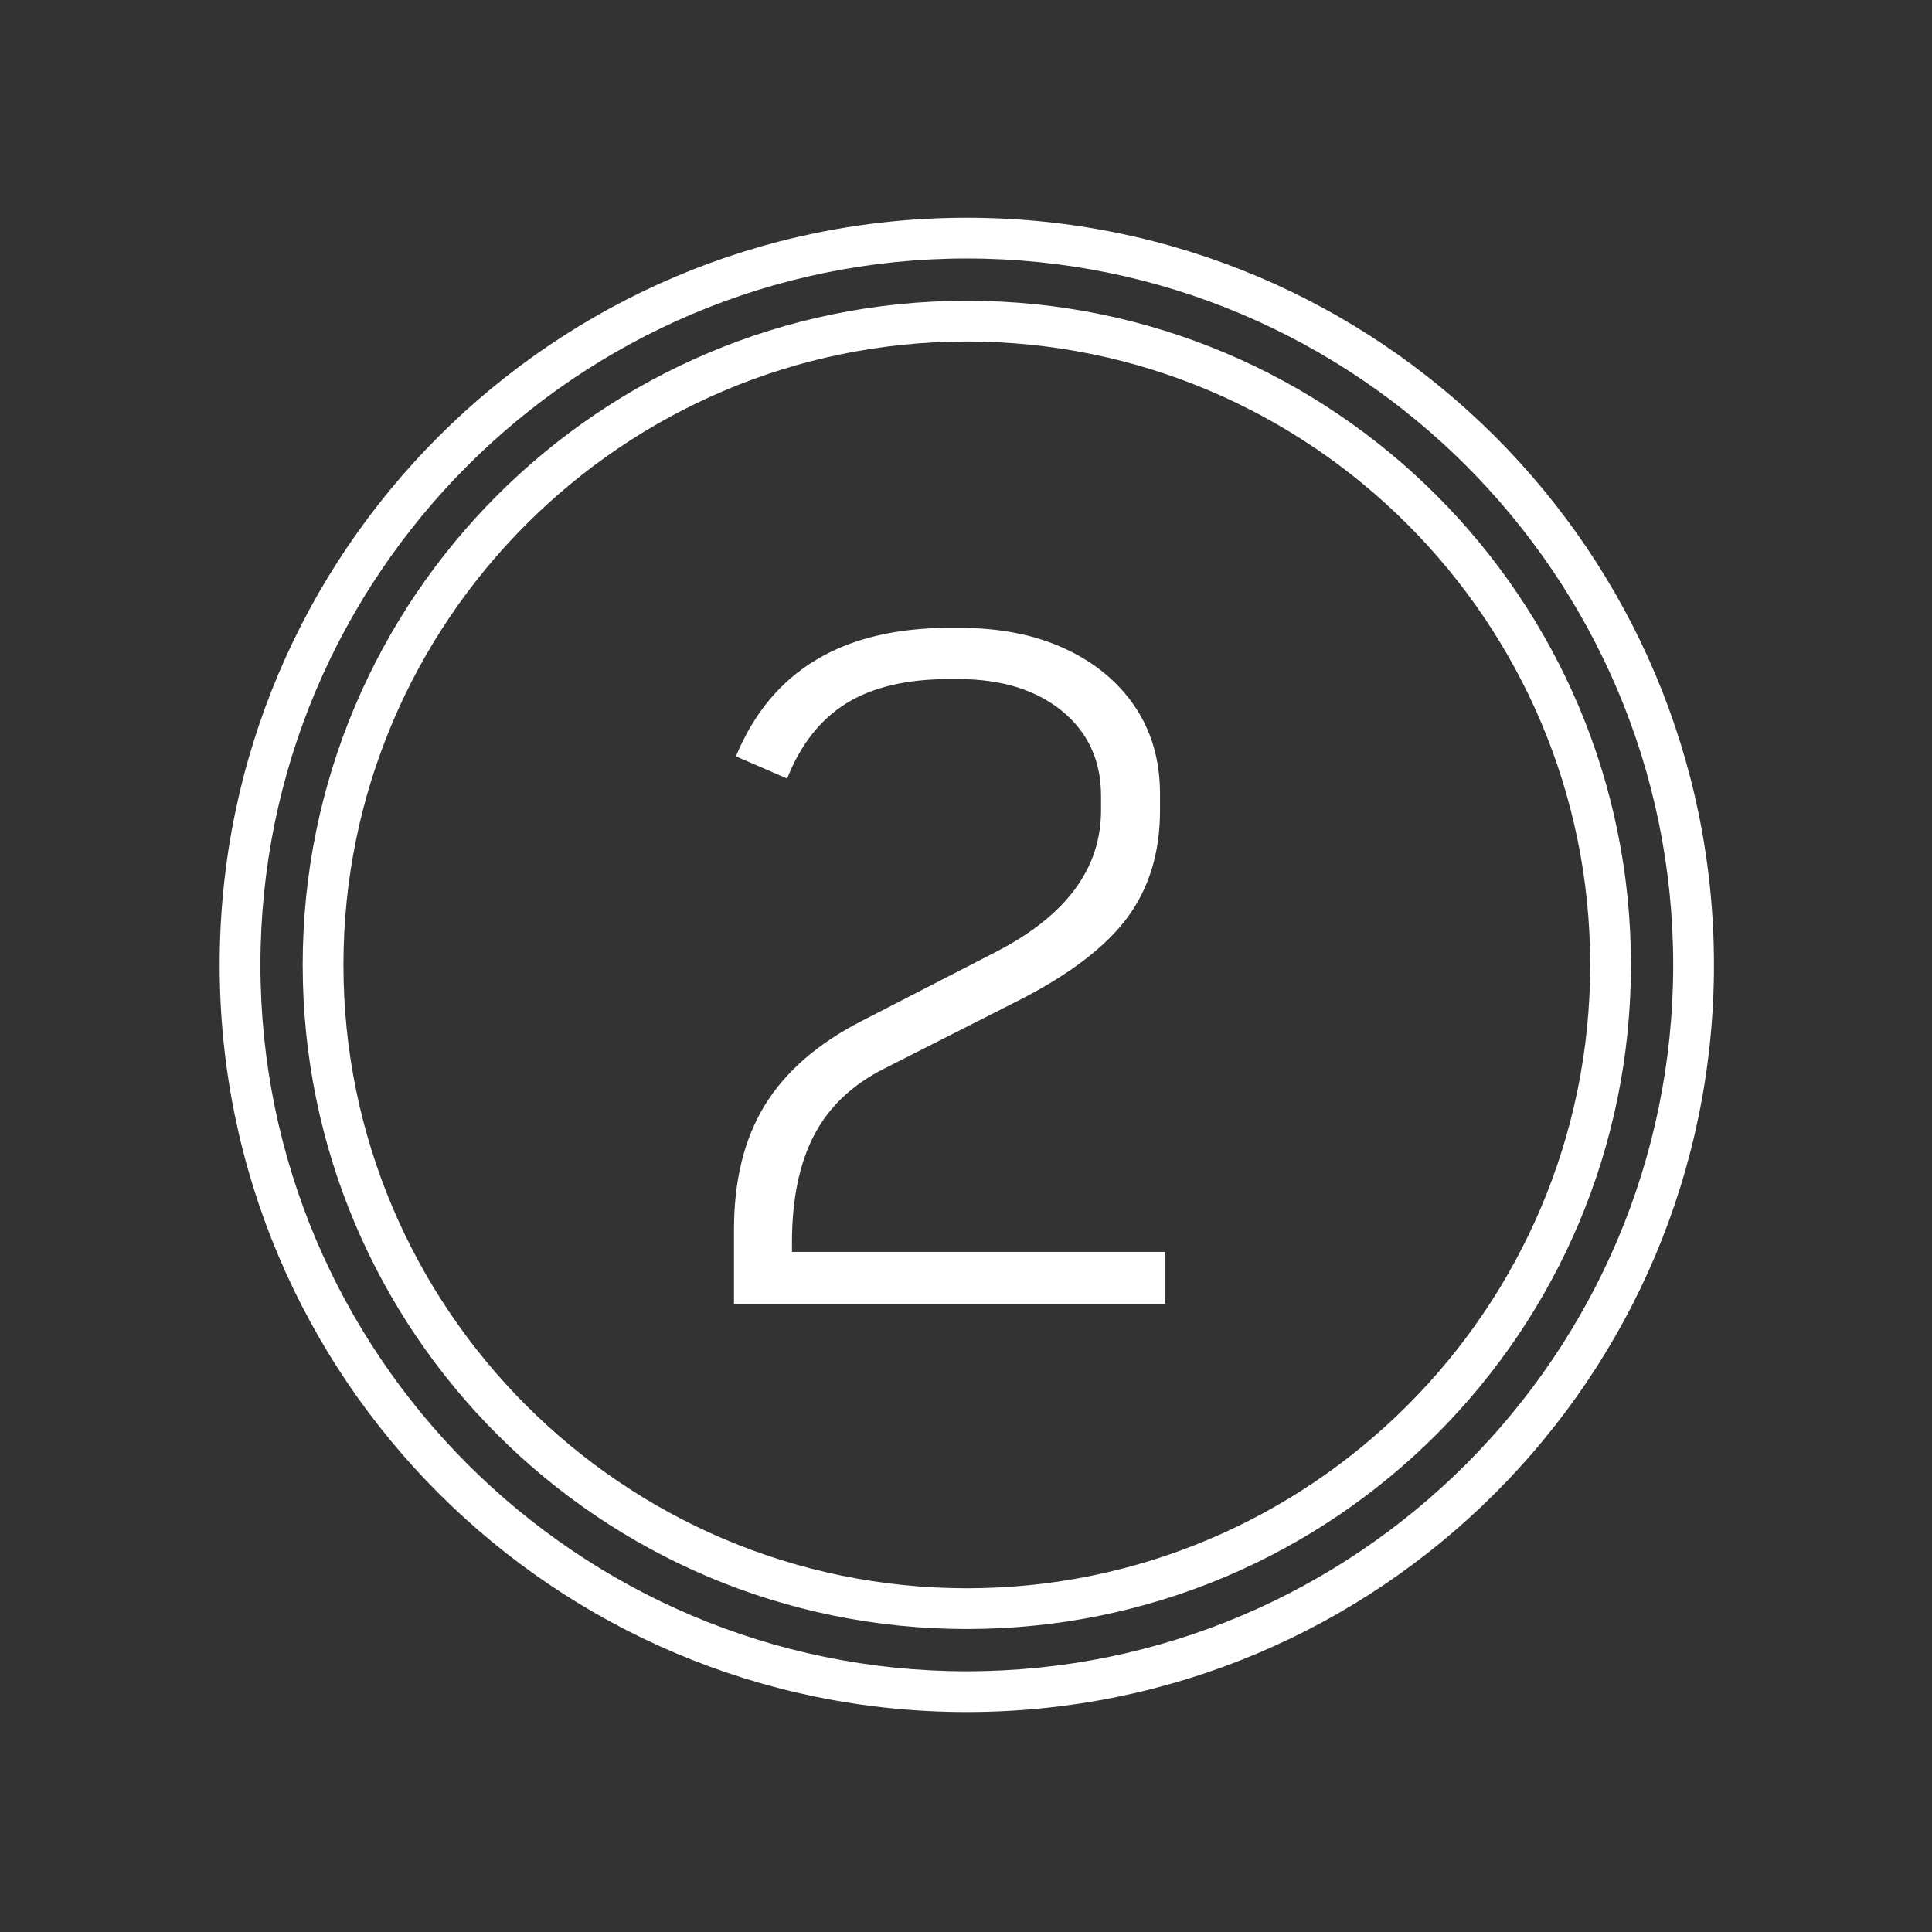
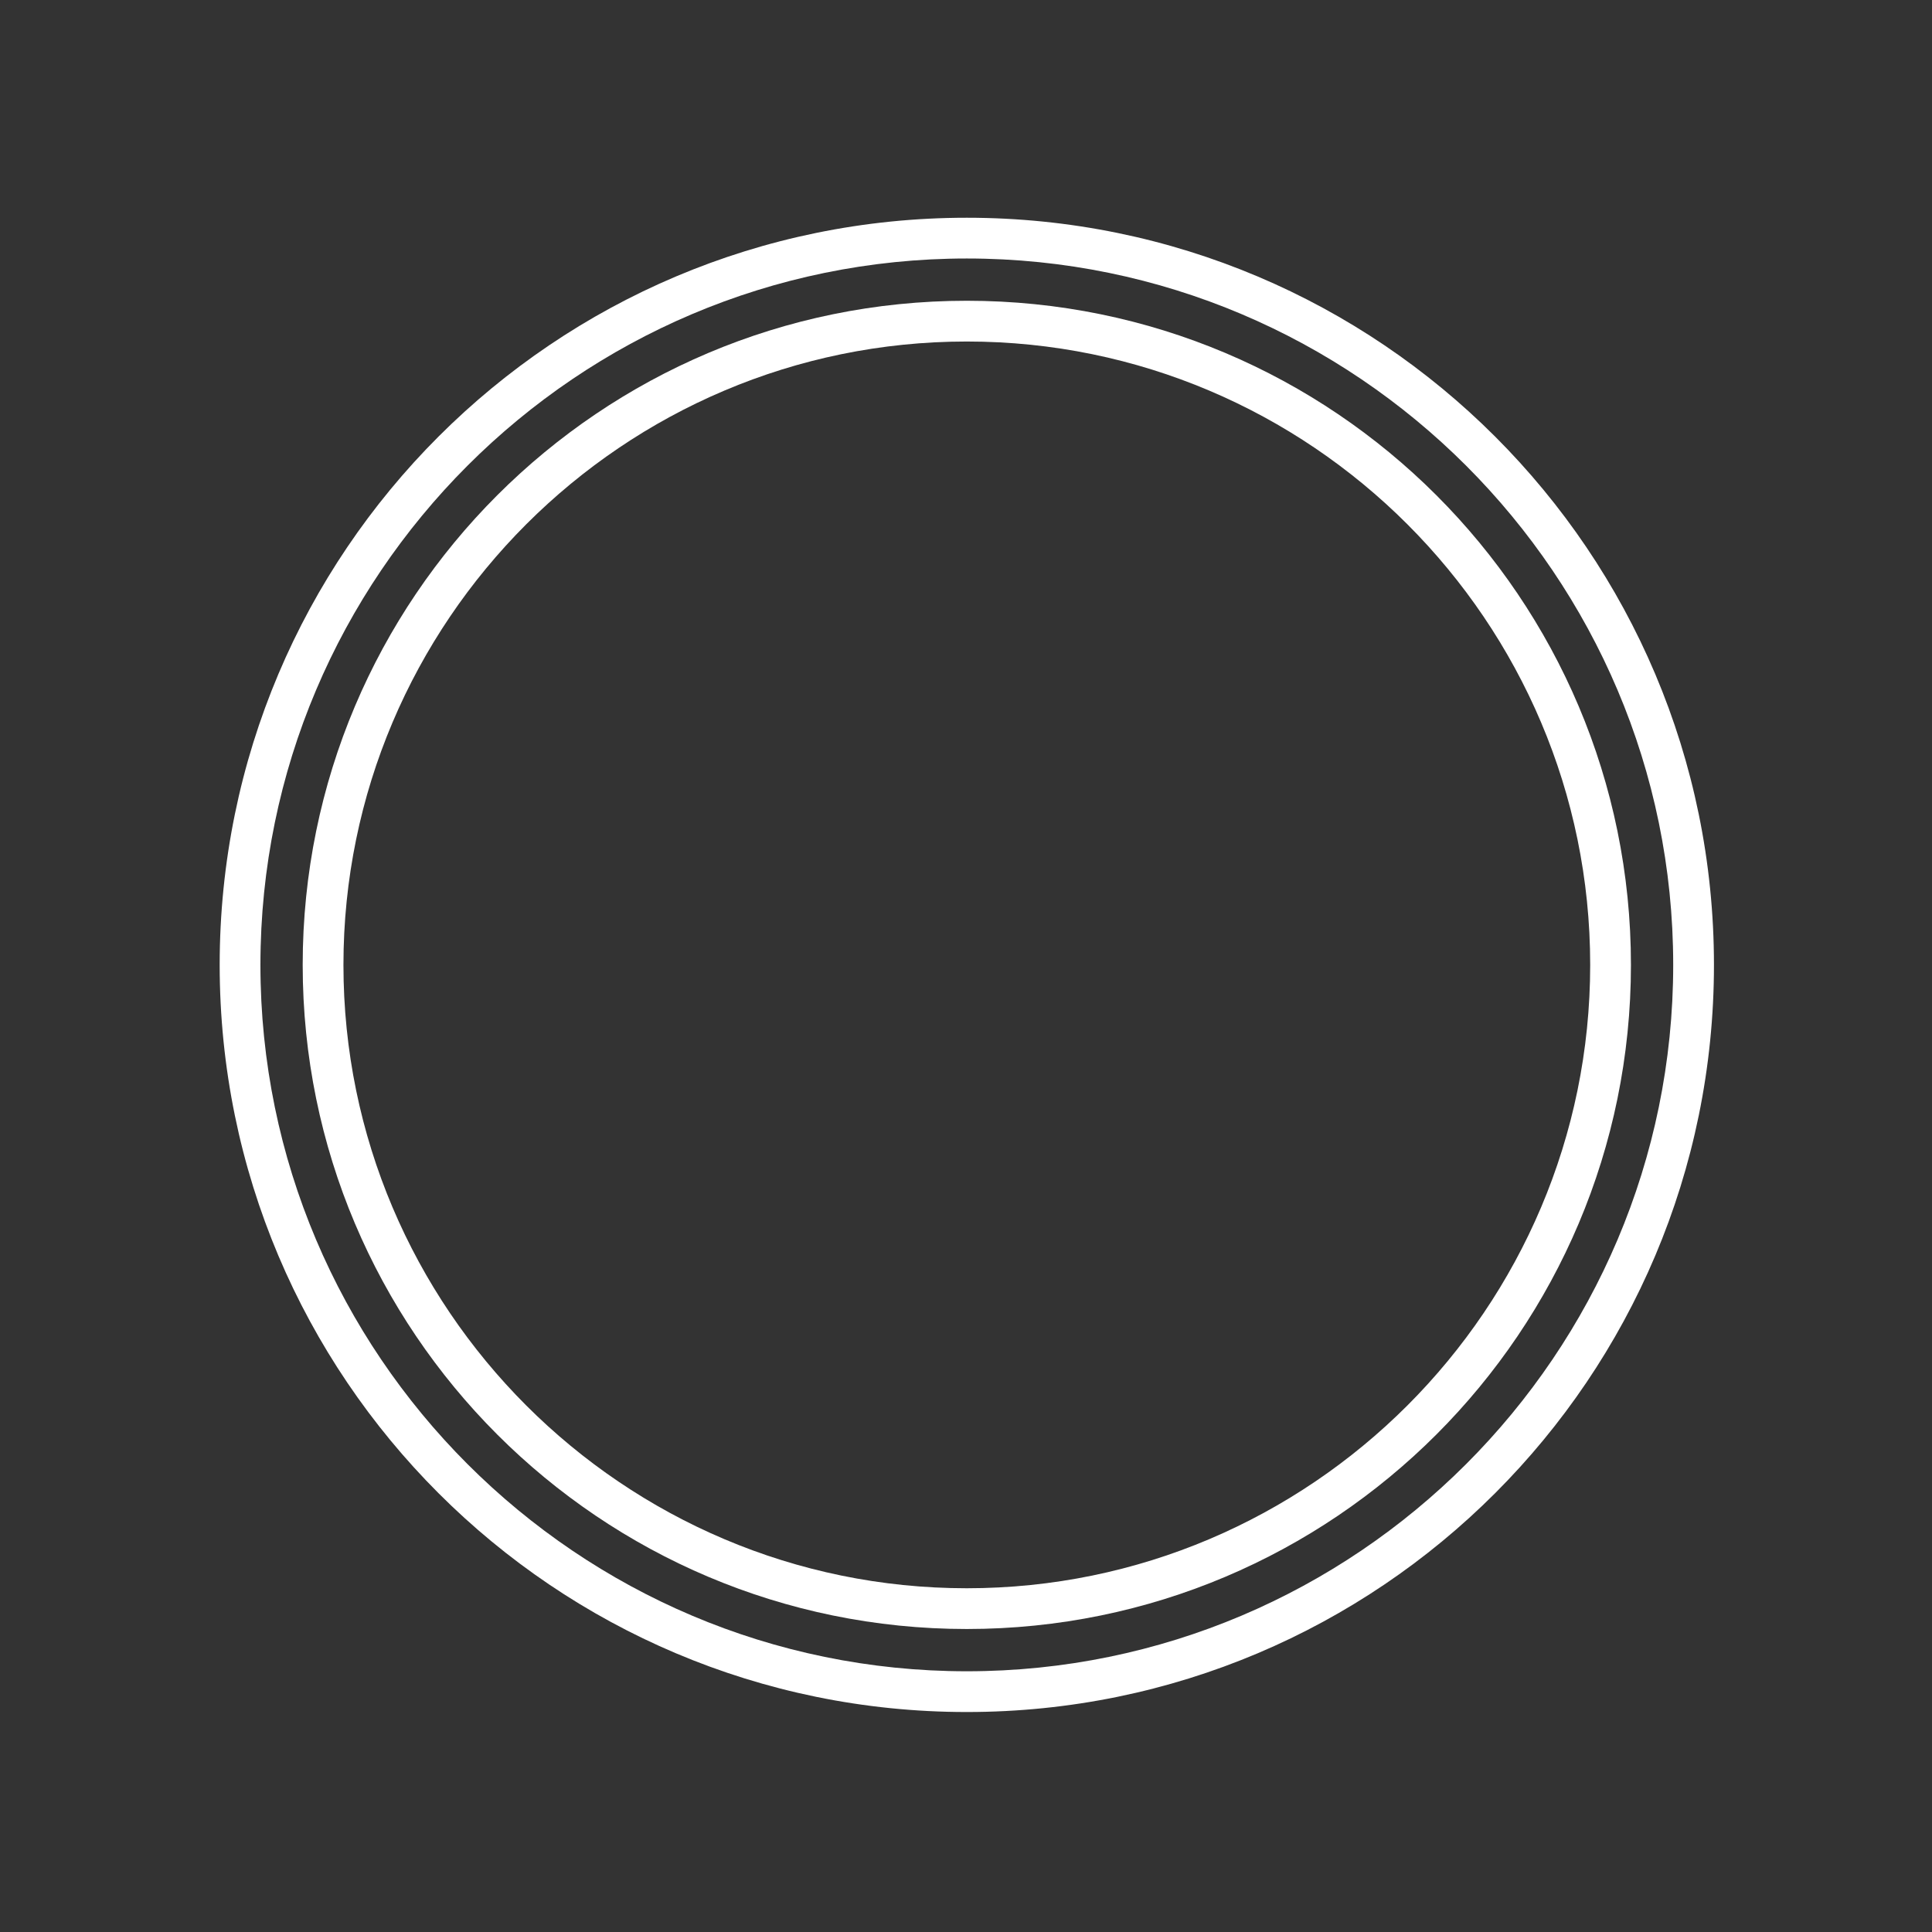
<svg xmlns="http://www.w3.org/2000/svg" id="a" viewBox="0 0 64 64">
  <rect x="0" y="0" width="64" height="64" fill="#333333" stroke="none" />
  <defs>
    <style>.b{fill:#fff;}</style>
  </defs>
  <path class="b" d="M32.027,11.313c11.386,0,20.65,9.264,20.65,20.65s-9.264,20.65-20.65,20.65S11.377,43.349,11.377,31.963,20.64,11.313,32.027,11.313m0-1.35c-12.15,0-22,9.85-22,22s9.85,22,22,22,22-9.85,22-22-9.85-22-22-22h0Z" />
  <path class="b" d="M32.027,8.563c12.903,0,23.4,10.497,23.4,23.4s-10.497,23.4-23.4,23.4S8.627,44.866,8.627,31.963,19.124,8.563,32.027,8.563m0-1.35c-13.669,0-24.75,11.081-24.75,24.75s11.081,24.75,24.75,24.75,24.75-11.081,24.75-24.75S45.696,7.213,32.027,7.213h0Z" />
-   <path class="b" d="M24.314,43.199v-2.463c0-1.643,.342-3.02,1.024-4.129s1.749-2.037,3.2-2.783l4.48-2.305c2.304-1.194,3.455-2.752,3.455-4.672v-.48c0-1.173-.432-2.112-1.295-2.816-.865-.704-2.012-1.056-3.44-1.056h-.288c-1.408,0-2.544,.267-3.408,.8-.863,.533-1.52,1.365-1.968,2.496l-1.696-.736c1.174-2.837,3.531-4.256,7.072-4.256h.352c1.322,0,2.48,.229,3.473,.688,.992,.459,1.765,1.099,2.32,1.92,.554,.821,.832,1.787,.832,2.896v.544c0,1.387-.358,2.565-1.072,3.536-.715,.971-1.904,1.883-3.568,2.736l-4.48,2.272c-1.066,.534-1.846,1.27-2.336,2.208-.49,.939-.736,2.123-.736,3.553v.319h12.353v1.728h-14.272Z" />
</svg>